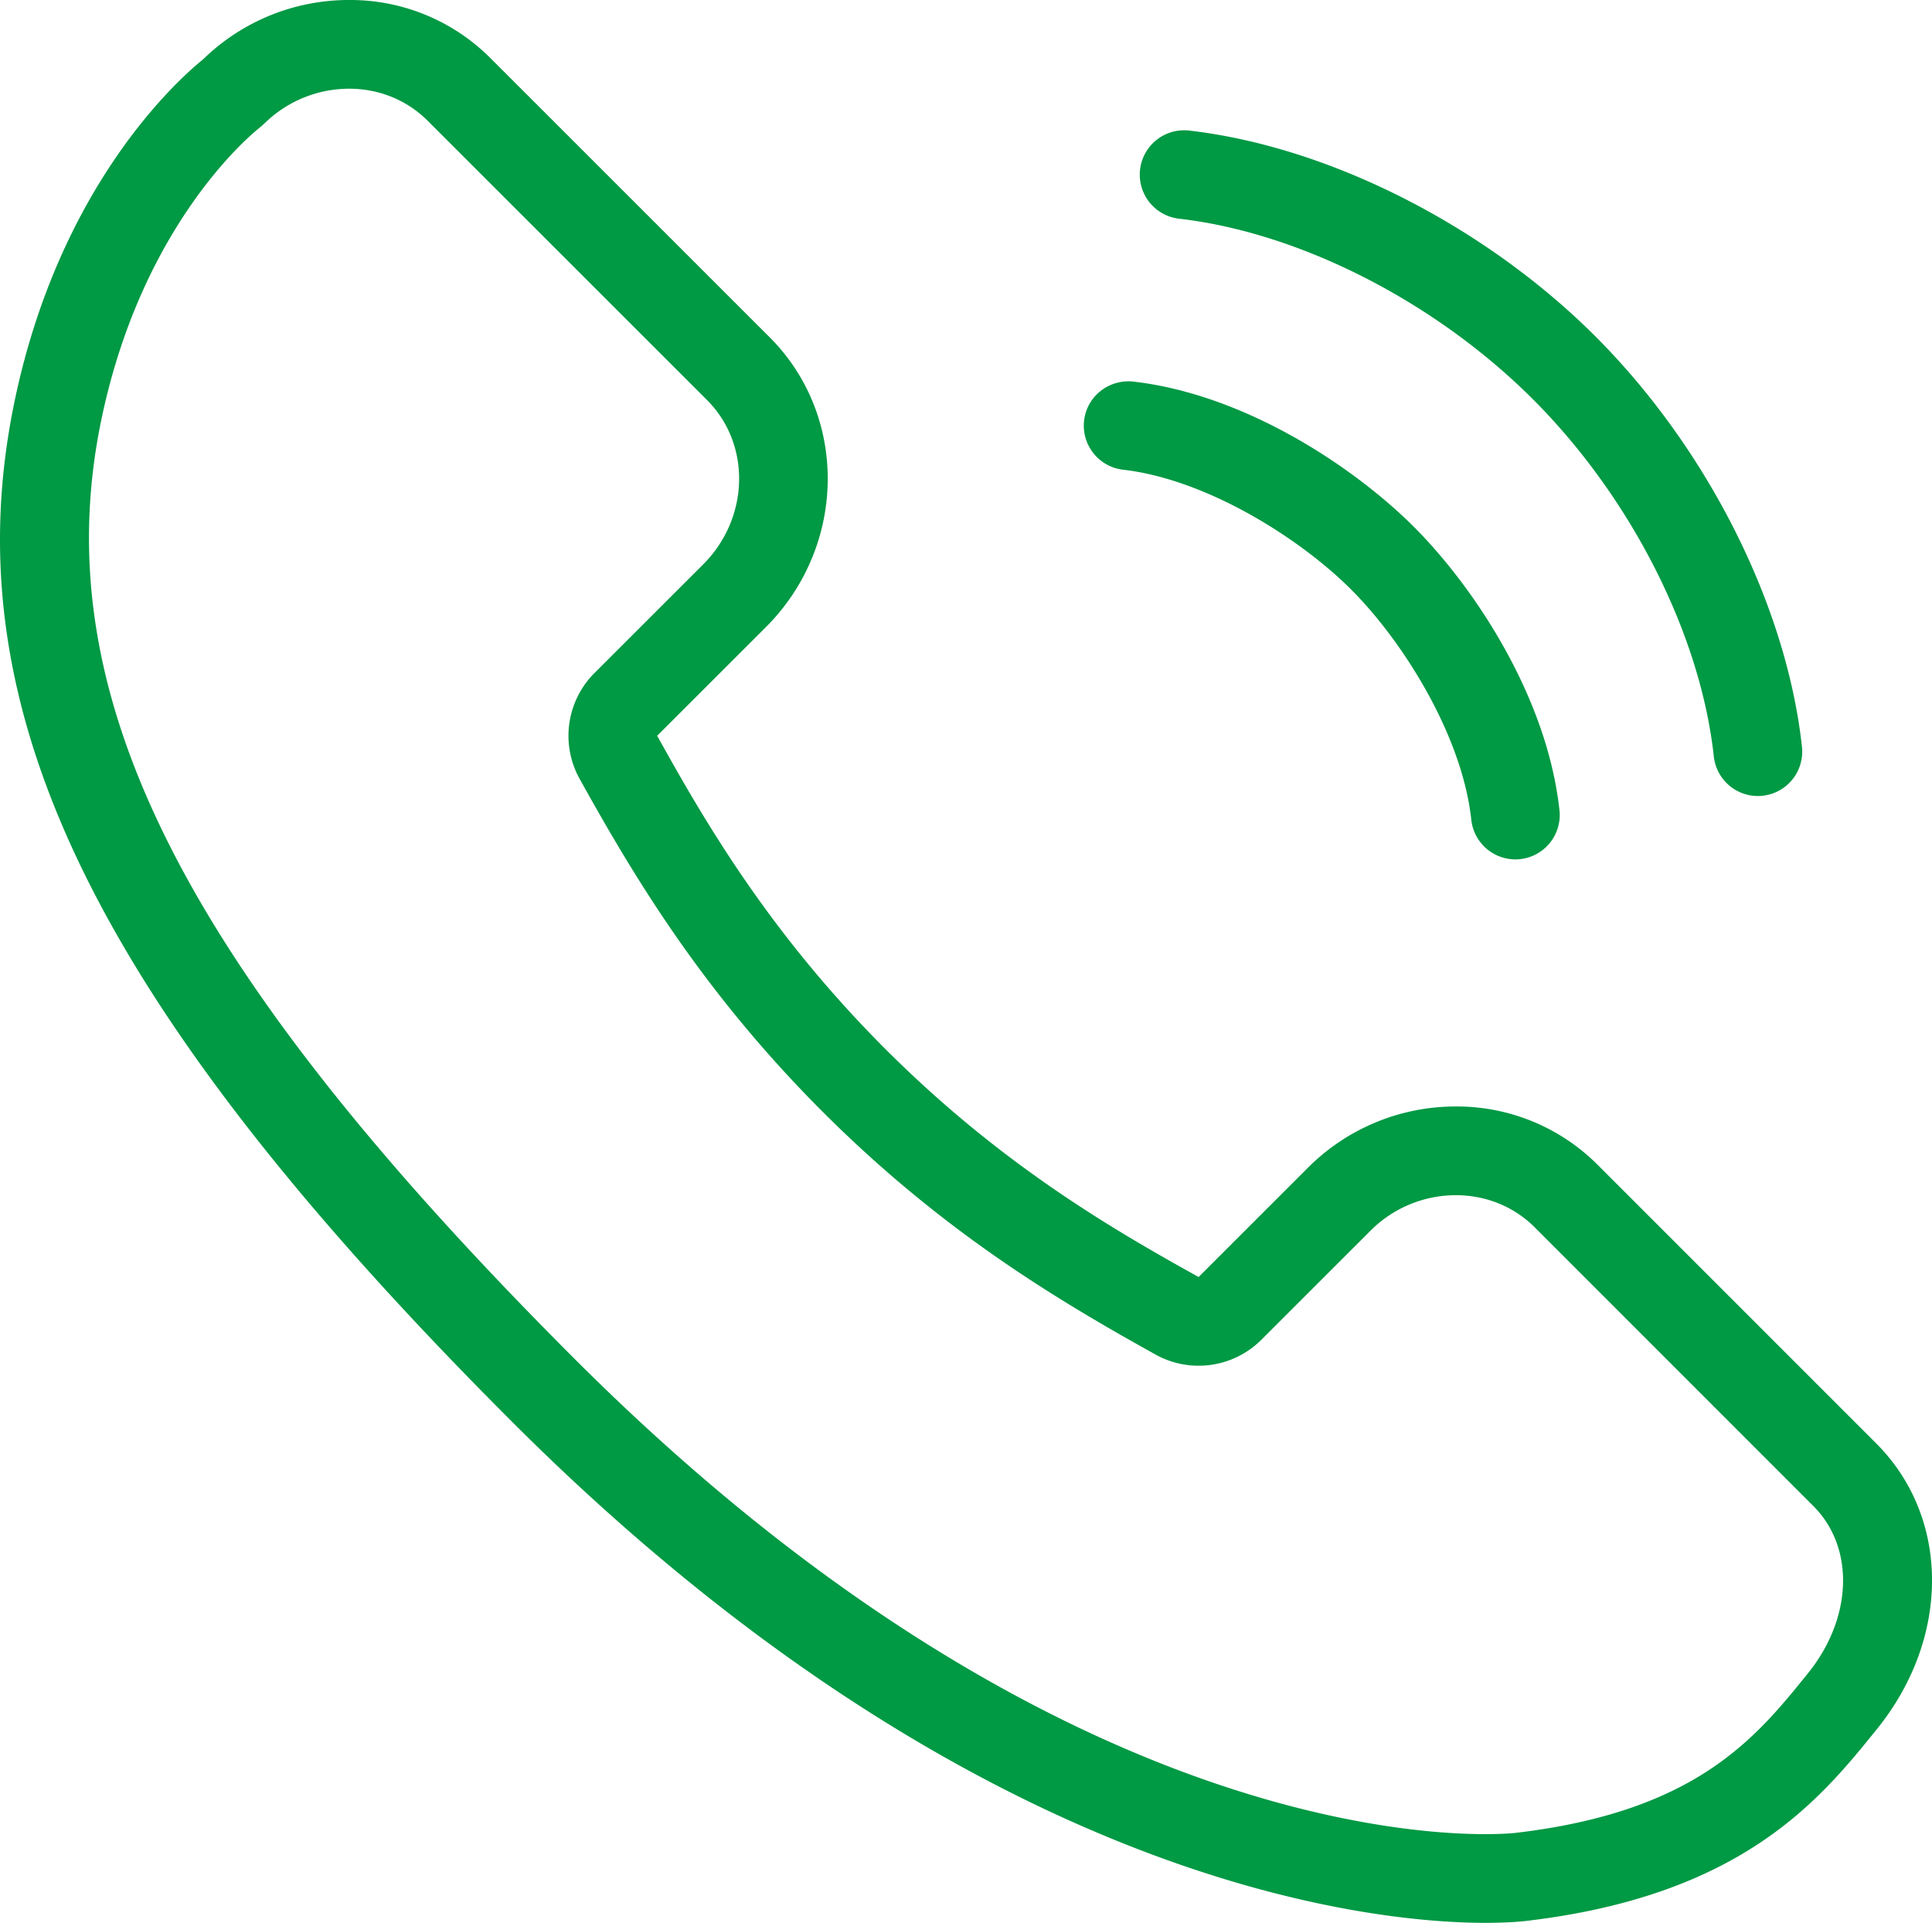
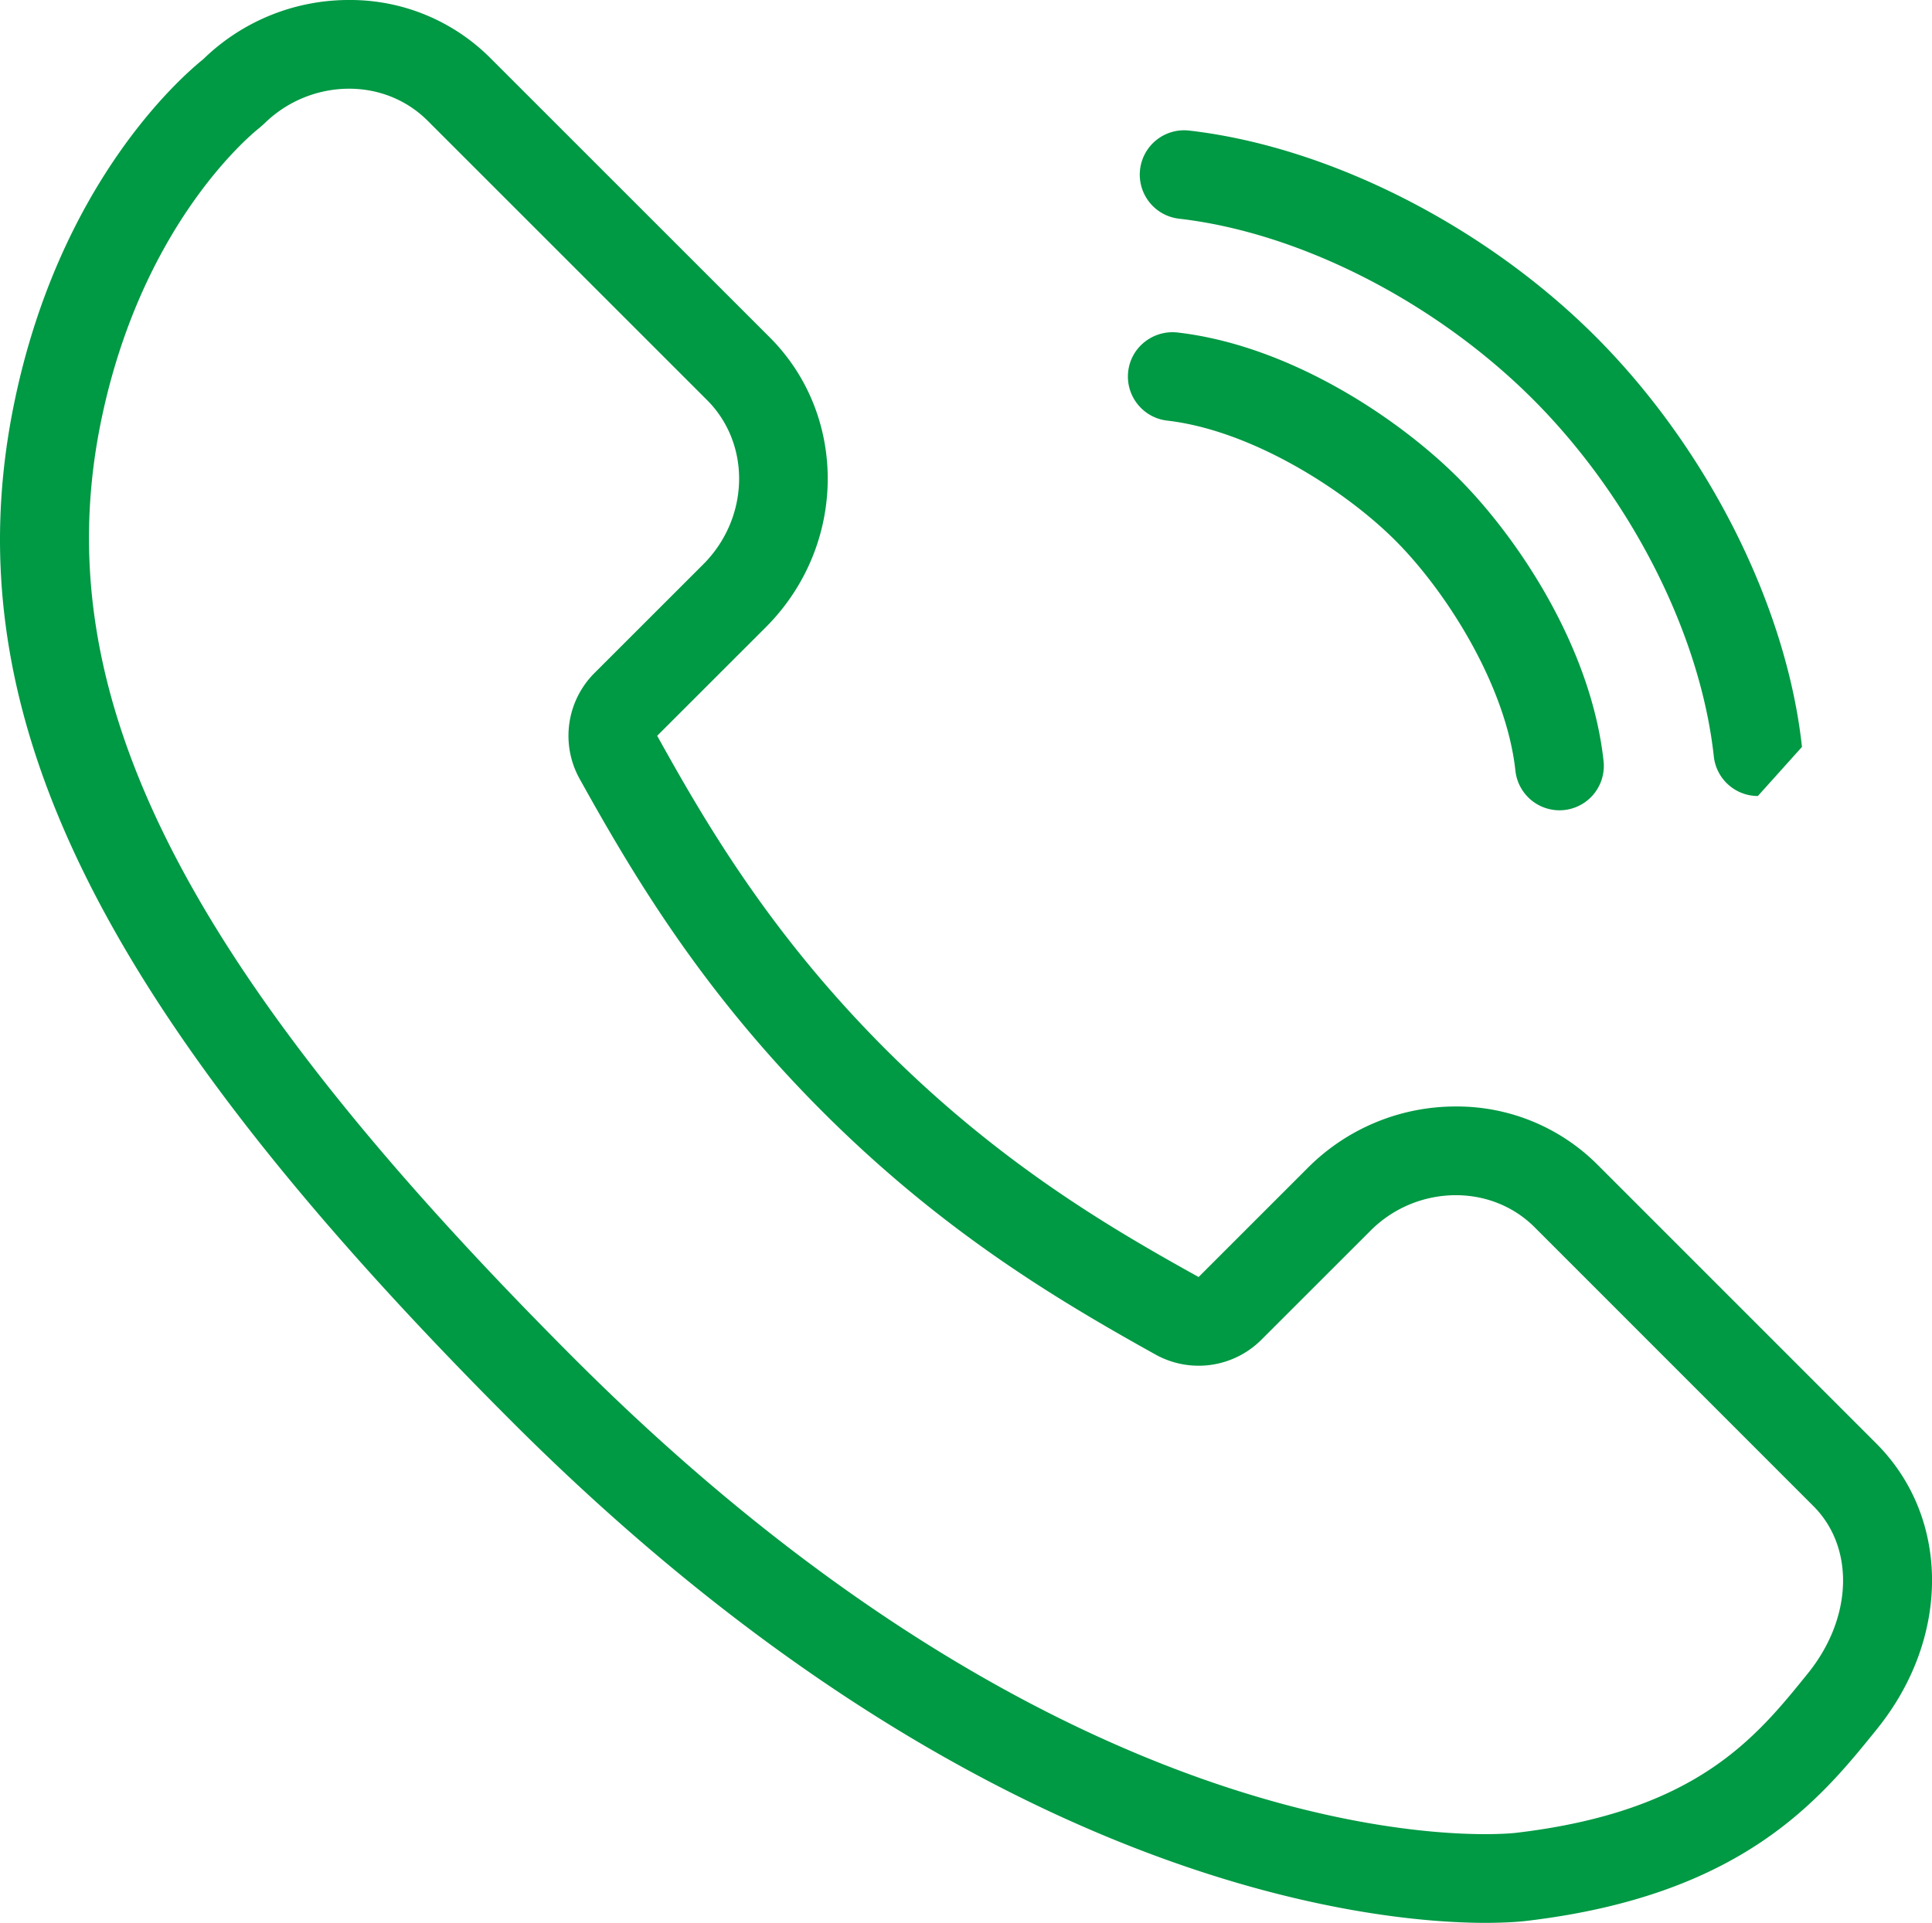
<svg xmlns="http://www.w3.org/2000/svg" xml:space="preserve" viewBox="0 0 43.548 43.353">
-   <path d="M7.869 2c.677 0 1.306.257 1.773.725l6.294 6.294c.998.997.959 2.659-.084 3.704L13.4 15.174a2 2 0 0 0-.335 2.386c1.226 2.207 2.762 4.788 5.477 7.505 2.708 2.708 5.294 4.246 7.504 5.475a2 2 0 0 0 2.386-.334l2.451-2.45a2.72 2.72 0 0 1 1.931-.809c.677 0 1.308.256 1.772.718l6.292 6.295c.932.936.88 2.519-.125 3.765-1.18 1.463-2.517 3.122-6.595 3.6-.01.001-.249.028-.685.028-2.3 0-10.576-.773-20.518-10.712C4.108 21.791 1.014 15.667 2.276 9.504c.892-4.358 3.288-6.393 3.559-6.611q.07-.057.135-.119A2.73 2.73 0 0 1 7.869 2m0-2A4.7 4.7 0 0 0 4.58 1.336c-.54.435-3.252 2.83-4.263 7.767-1.415 6.911 1.836 13.561 11.224 22.952C22.027 42.538 30.98 43.353 33.474 43.353c.519 0 .832-.032.916-.042 4.891-.573 6.642-2.745 7.92-4.331 1.657-2.055 1.651-4.76-.015-6.432L36 26.251a4.48 4.48 0 0 0-3.187-1.304 4.7 4.7 0 0 0-3.346 1.395l-2.45 2.45c-1.904-1.058-4.434-2.514-7.061-5.141-2.624-2.625-4.08-5.148-5.143-7.062l2.452-2.451c1.823-1.827 1.861-4.758.083-6.534l-6.293-6.293A4.46 4.46 0 0 0 7.869 0m31.754 17.947a1 1 0 0 1-.993-.892c-.299-2.751-1.862-5.837-4.079-8.055-2.198-2.197-5.253-3.757-7.974-4.069a1 1 0 0 1 .228-1.987c3.147.362 6.657 2.141 9.159 4.643 2.524 2.525 4.308 6.071 4.653 9.253a1 1 0 0 1-.994 1.107m-5.466 1.429a1 1 0 0 1-.993-.892c-.208-1.915-1.55-4.034-2.708-5.192-1.148-1.148-3.247-2.483-5.141-2.702-.549-.063-.942-.56-.879-1.108s.559-.936 1.107-.879c2.546.293 4.999 1.948 6.326 3.275 1.34 1.339 3.003 3.816 3.282 6.39a1 1 0 0 1-.994 1.108" style="fill:#094" />
+   <path d="M7.869 2c.677 0 1.306.257 1.773.725l6.294 6.294c.998.997.959 2.659-.084 3.704L13.4 15.174a2 2 0 0 0-.335 2.386c1.226 2.207 2.762 4.788 5.477 7.505 2.708 2.708 5.294 4.246 7.504 5.475a2 2 0 0 0 2.386-.334l2.451-2.45a2.72 2.72 0 0 1 1.931-.809c.677 0 1.308.256 1.772.718l6.292 6.295c.932.936.88 2.519-.125 3.765-1.18 1.463-2.517 3.122-6.595 3.6-.01.001-.249.028-.685.028-2.3 0-10.576-.773-20.518-10.712C4.108 21.791 1.014 15.667 2.276 9.504c.892-4.358 3.288-6.393 3.559-6.611q.07-.057.135-.119A2.73 2.73 0 0 1 7.869 2m0-2A4.7 4.7 0 0 0 4.58 1.336c-.54.435-3.252 2.83-4.263 7.767-1.415 6.911 1.836 13.561 11.224 22.952C22.027 42.538 30.98 43.353 33.474 43.353c.519 0 .832-.032.916-.042 4.891-.573 6.642-2.745 7.92-4.331 1.657-2.055 1.651-4.76-.015-6.432L36 26.251a4.48 4.48 0 0 0-3.187-1.304 4.7 4.7 0 0 0-3.346 1.395l-2.45 2.45c-1.904-1.058-4.434-2.514-7.061-5.141-2.624-2.625-4.08-5.148-5.143-7.062l2.452-2.451c1.823-1.827 1.861-4.758.083-6.534l-6.293-6.293A4.46 4.46 0 0 0 7.869 0m31.754 17.947a1 1 0 0 1-.993-.892c-.299-2.751-1.862-5.837-4.079-8.055-2.198-2.197-5.253-3.757-7.974-4.069a1 1 0 0 1 .228-1.987c3.147.362 6.657 2.141 9.159 4.643 2.524 2.525 4.308 6.071 4.653 9.253m-5.466 1.429a1 1 0 0 1-.993-.892c-.208-1.915-1.55-4.034-2.708-5.192-1.148-1.148-3.247-2.483-5.141-2.702-.549-.063-.942-.56-.879-1.108s.559-.936 1.107-.879c2.546.293 4.999 1.948 6.326 3.275 1.34 1.339 3.003 3.816 3.282 6.39a1 1 0 0 1-.994 1.108" style="fill:#094" />
</svg>